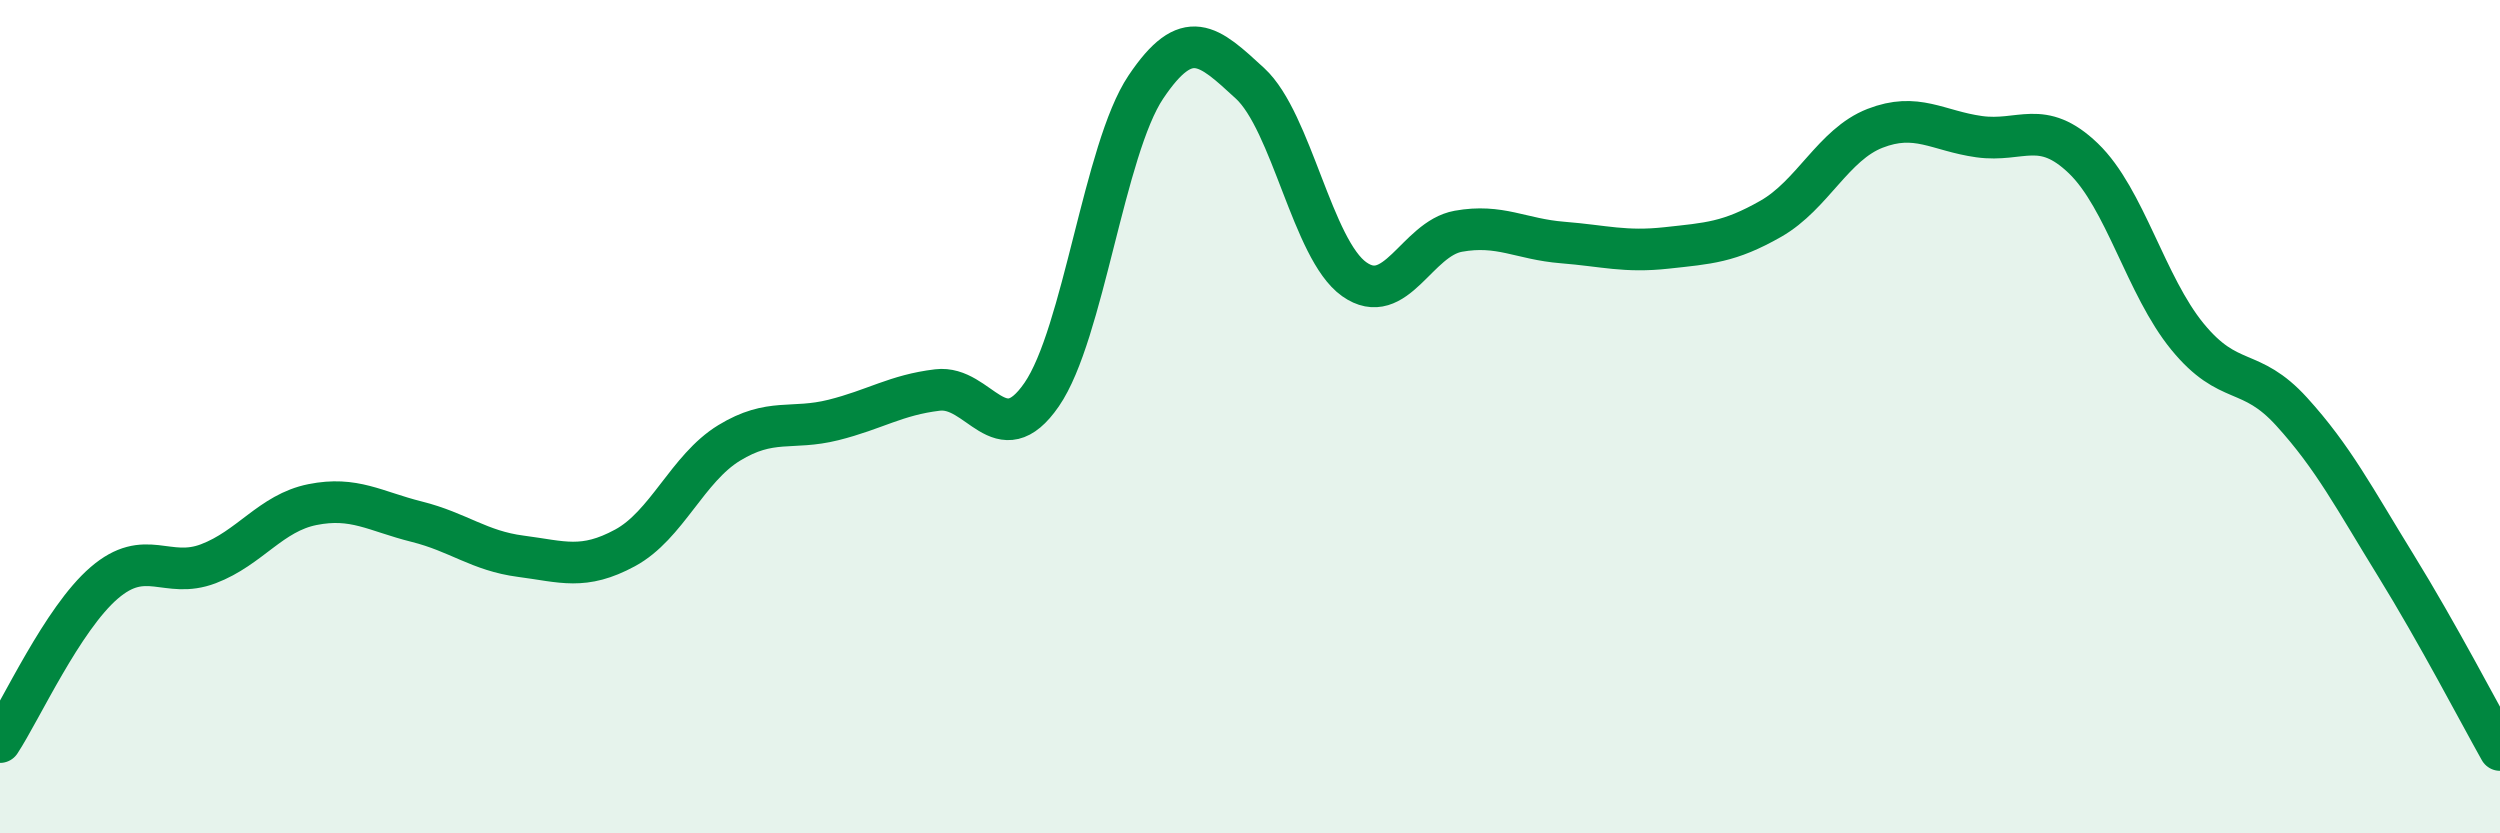
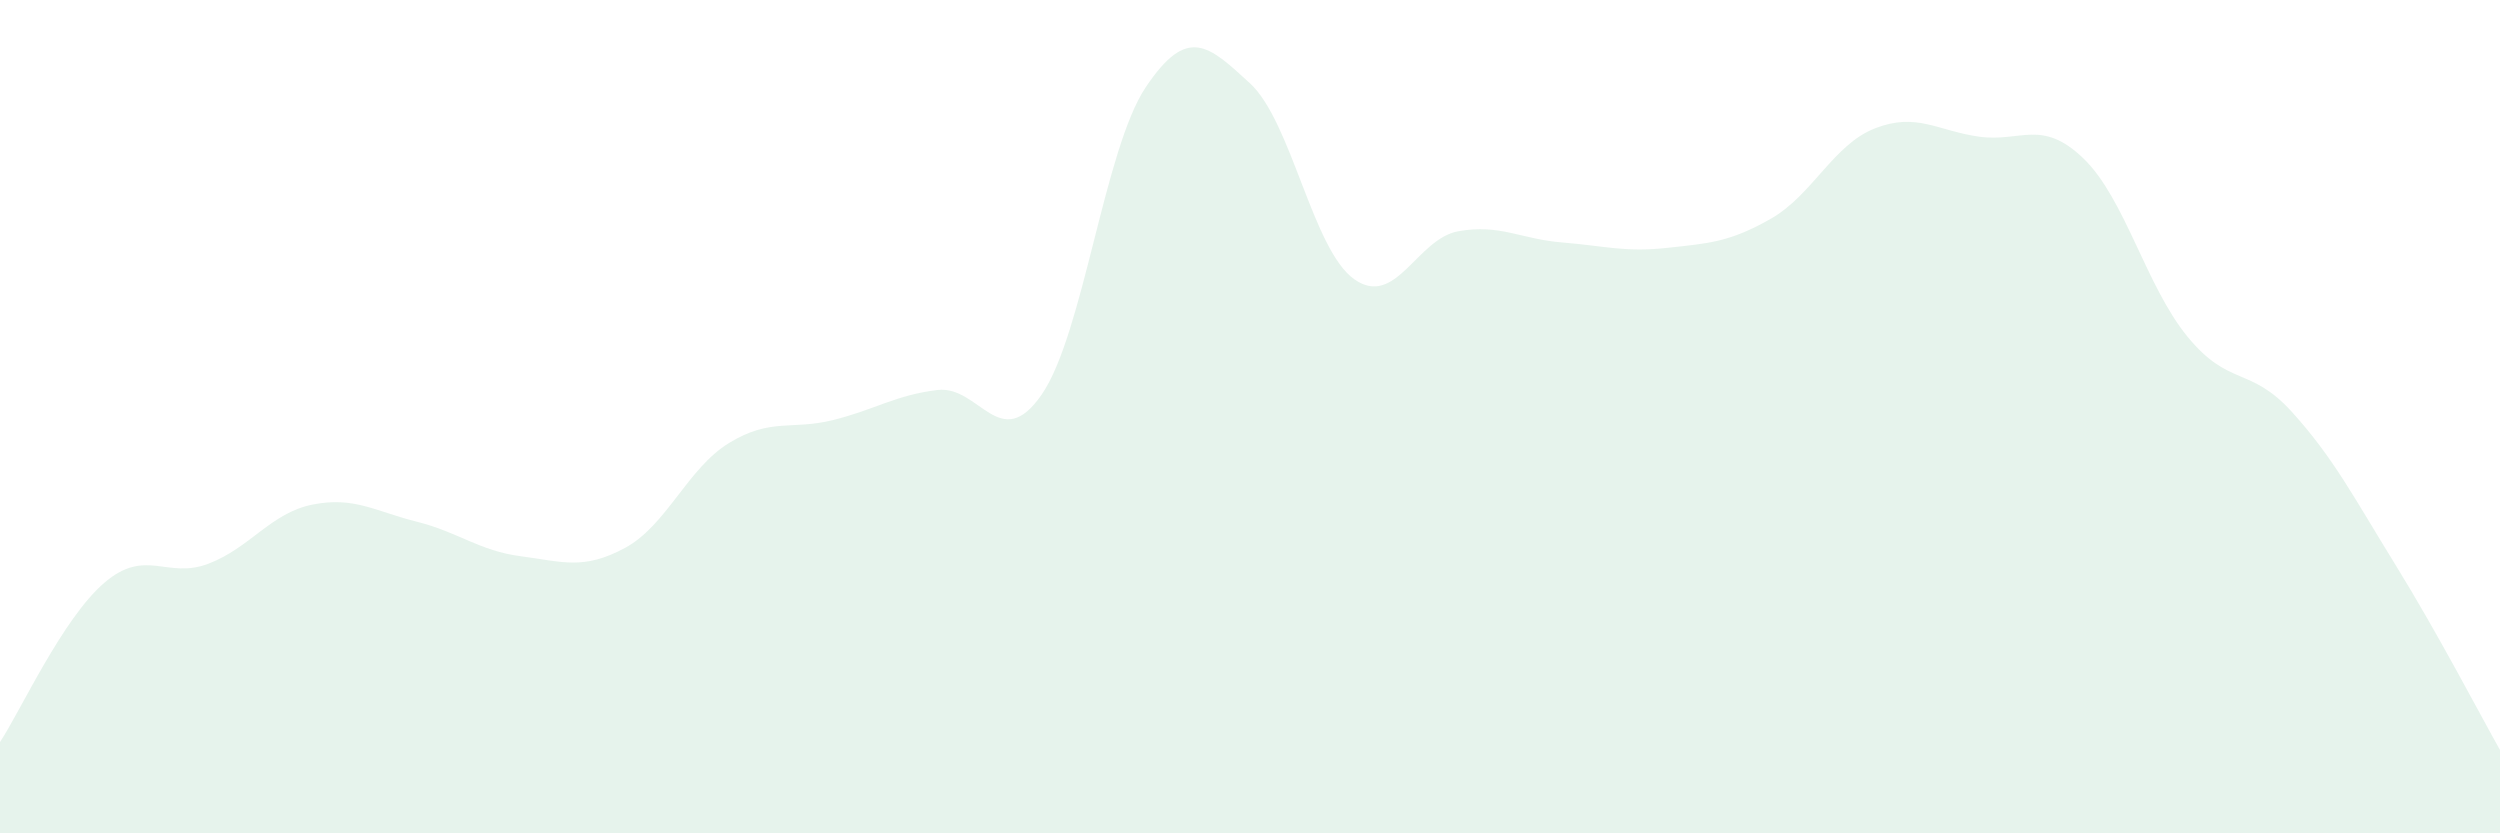
<svg xmlns="http://www.w3.org/2000/svg" width="60" height="20" viewBox="0 0 60 20">
  <path d="M 0,17.81 C 0.5,17.05 1.5,14.85 2.5,13.99 C 3.5,13.13 4,13.91 5,13.53 C 6,13.15 6.5,12.31 7.5,12.11 C 8.5,11.91 9,12.27 10,12.52 C 11,12.77 11.5,13.22 12.5,13.35 C 13.5,13.48 14,13.69 15,13.15 C 16,12.61 16.5,11.24 17.5,10.63 C 18.5,10.02 19,10.33 20,10.08 C 21,9.83 21.5,9.48 22.5,9.36 C 23.5,9.24 24,10.92 25,9.47 C 26,8.02 26.5,3.58 27.5,2.09 C 28.5,0.6 29,1.08 30,2 C 31,2.92 31.5,5.99 32.5,6.7 C 33.5,7.41 34,5.73 35,5.55 C 36,5.37 36.5,5.74 37.5,5.82 C 38.5,5.9 39,6.06 40,5.95 C 41,5.84 41.5,5.82 42.5,5.25 C 43.5,4.68 44,3.47 45,3.08 C 46,2.69 46.5,3.14 47.5,3.28 C 48.5,3.42 49,2.84 50,3.8 C 51,4.76 51.5,6.86 52.5,8.08 C 53.5,9.3 54,8.78 55,9.88 C 56,10.98 56.5,11.95 57.5,13.57 C 58.5,15.19 59.5,17.11 60,18L60 20L0 20Z" fill="#008740" opacity="0.1" stroke-linecap="round" stroke-linejoin="round" />
-   <path d="M 0,17.81 C 0.5,17.05 1.5,14.85 2.5,13.99 C 3.5,13.13 4,13.91 5,13.53 C 6,13.15 6.5,12.31 7.5,12.11 C 8.5,11.91 9,12.27 10,12.52 C 11,12.77 11.5,13.22 12.5,13.35 C 13.5,13.48 14,13.69 15,13.15 C 16,12.61 16.5,11.24 17.5,10.63 C 18.5,10.02 19,10.33 20,10.08 C 21,9.83 21.5,9.48 22.5,9.36 C 23.5,9.24 24,10.92 25,9.47 C 26,8.02 26.5,3.58 27.5,2.09 C 28.5,0.6 29,1.08 30,2 C 31,2.92 31.5,5.99 32.5,6.7 C 33.5,7.41 34,5.73 35,5.55 C 36,5.37 36.5,5.74 37.5,5.82 C 38.5,5.9 39,6.06 40,5.95 C 41,5.84 41.5,5.82 42.5,5.25 C 43.5,4.68 44,3.47 45,3.08 C 46,2.69 46.5,3.14 47.5,3.28 C 48.5,3.42 49,2.84 50,3.8 C 51,4.76 51.5,6.86 52.5,8.08 C 53.5,9.3 54,8.78 55,9.88 C 56,10.98 56.5,11.95 57.5,13.57 C 58.5,15.19 59.5,17.11 60,18" stroke="#008740" stroke-width="1" fill="none" stroke-linecap="round" stroke-linejoin="round" />
</svg>